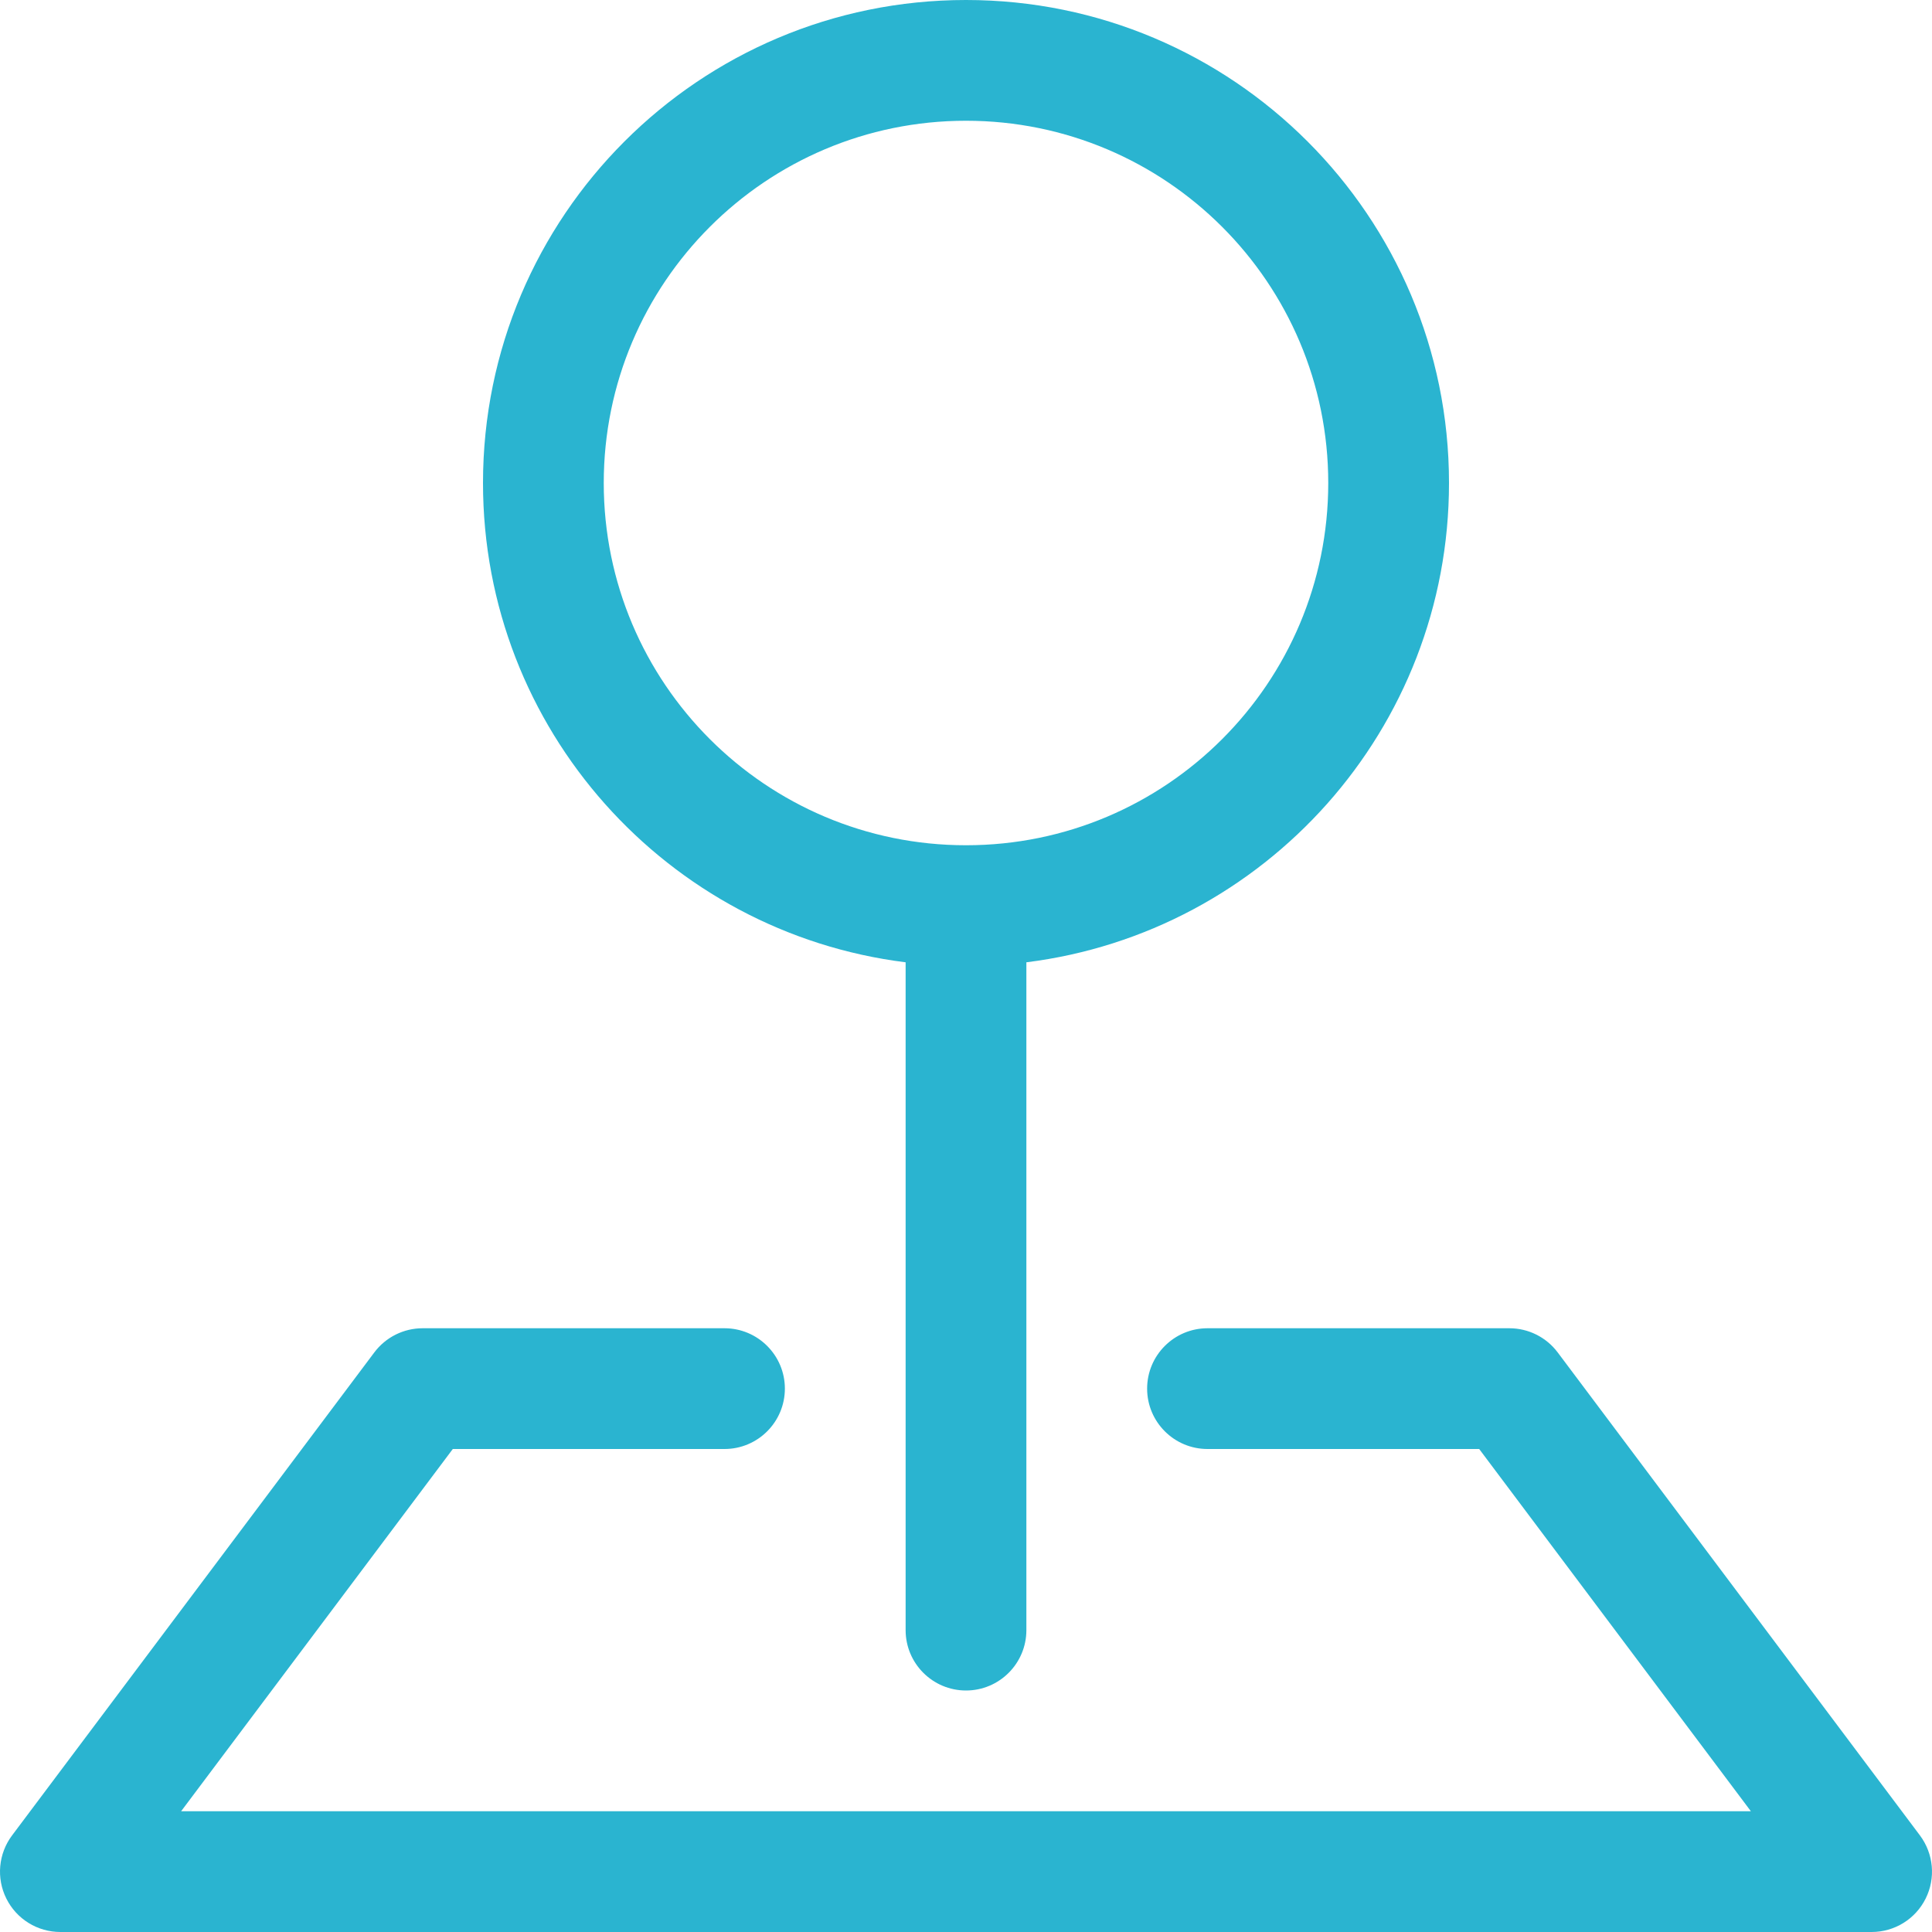
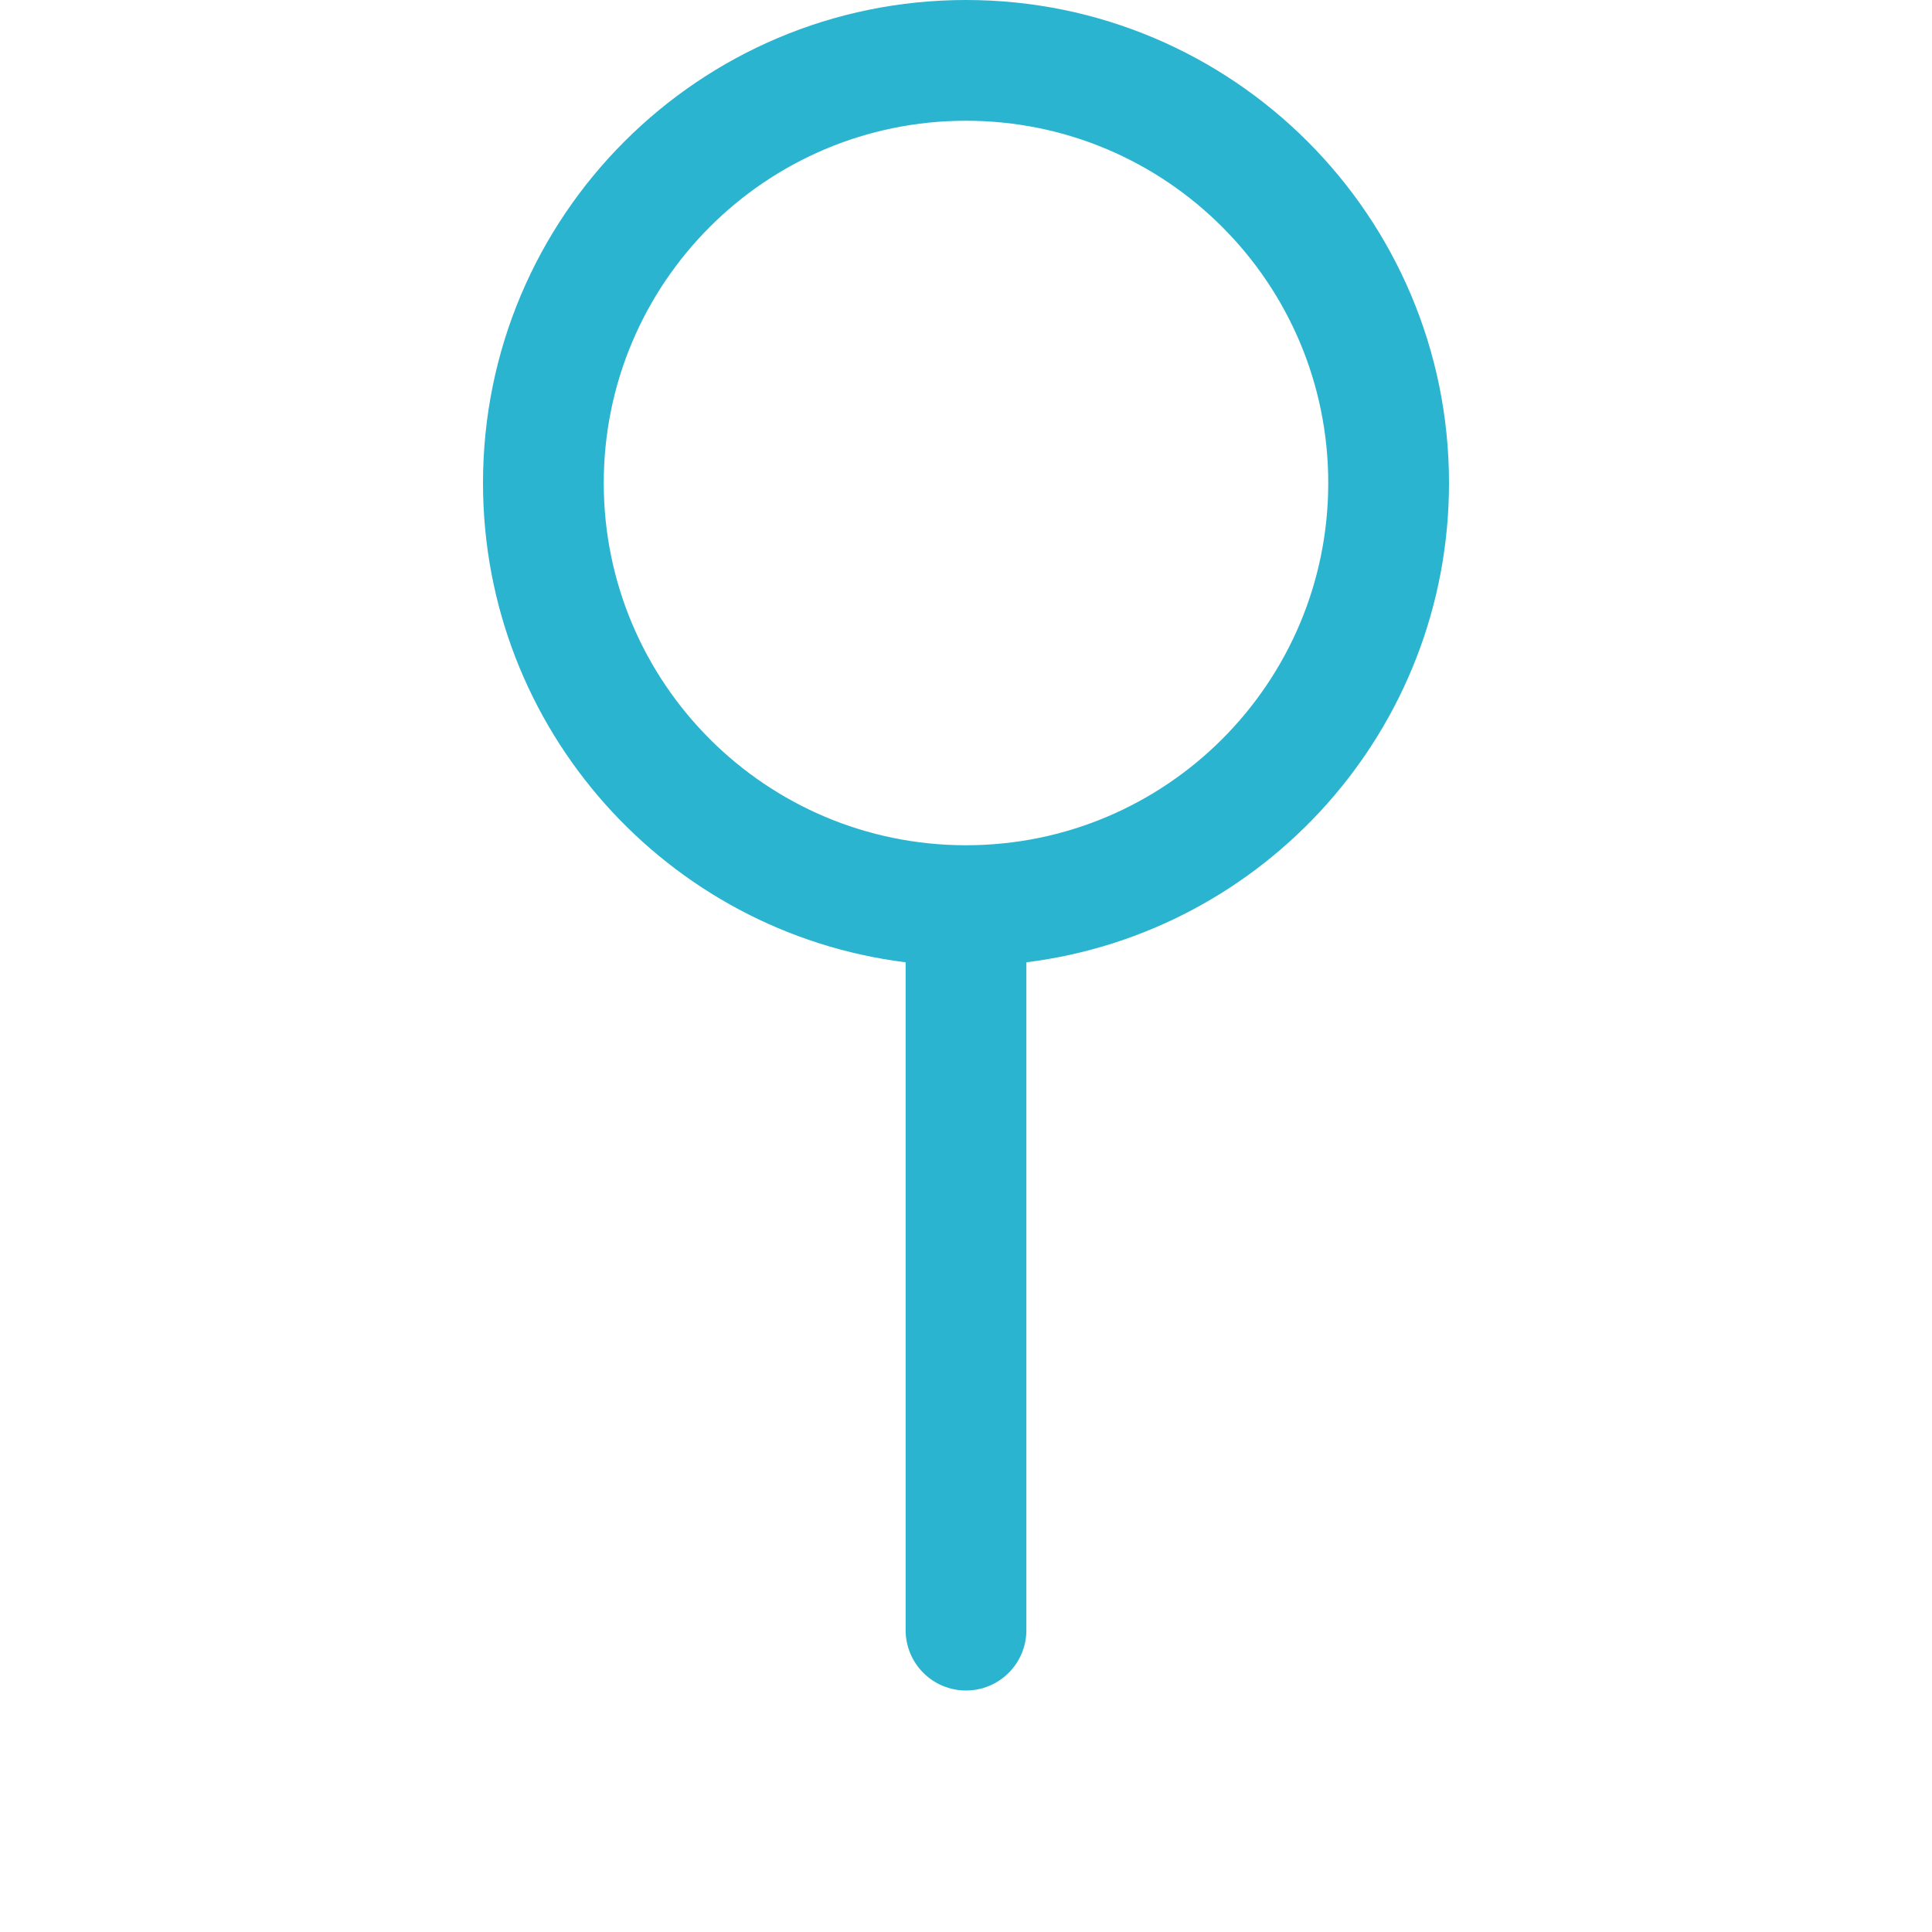
<svg xmlns="http://www.w3.org/2000/svg" width="24" height="24" viewBox="0 0 24 24" fill="none">
-   <path fill-rule="evenodd" clip-rule="evenodd" d="M4.65 16.8C4.792 16.611 5.014 16.5 5.25 16.5H9C9.414 16.5 9.75 16.836 9.75 17.25C9.75 17.664 9.414 18 9 18H5.625L2.25 22.5H21.75L18.375 18H15C14.586 18 14.25 17.664 14.25 17.25C14.25 16.836 14.586 16.5 15 16.5H18.75C18.986 16.5 19.208 16.611 19.35 16.8L23.85 22.8C24.02 23.027 24.048 23.331 23.921 23.585C23.794 23.84 23.534 24 23.25 24H0.75C0.466 24 0.206 23.84 0.079 23.585C-0.048 23.331 -0.02 23.027 0.15 22.8L4.65 16.8Z" fill="#2AB4D0" />
  <path fill-rule="evenodd" clip-rule="evenodd" d="M12 1.5C9.515 1.5 7.5 3.515 7.5 6C7.5 8.485 9.515 10.5 12 10.5C14.485 10.5 16.5 8.485 16.5 6C16.5 3.515 14.485 1.5 12 1.5ZM6 6C6 2.686 8.686 0 12 0C15.314 0 18 2.686 18 6C18 9.06 15.71 11.585 12.75 11.954V20.25C12.75 20.664 12.414 21 12 21C11.586 21 11.25 20.664 11.25 20.25V11.954C8.29 11.585 6 9.06 6 6Z" fill="#2AB4D0" />
</svg>